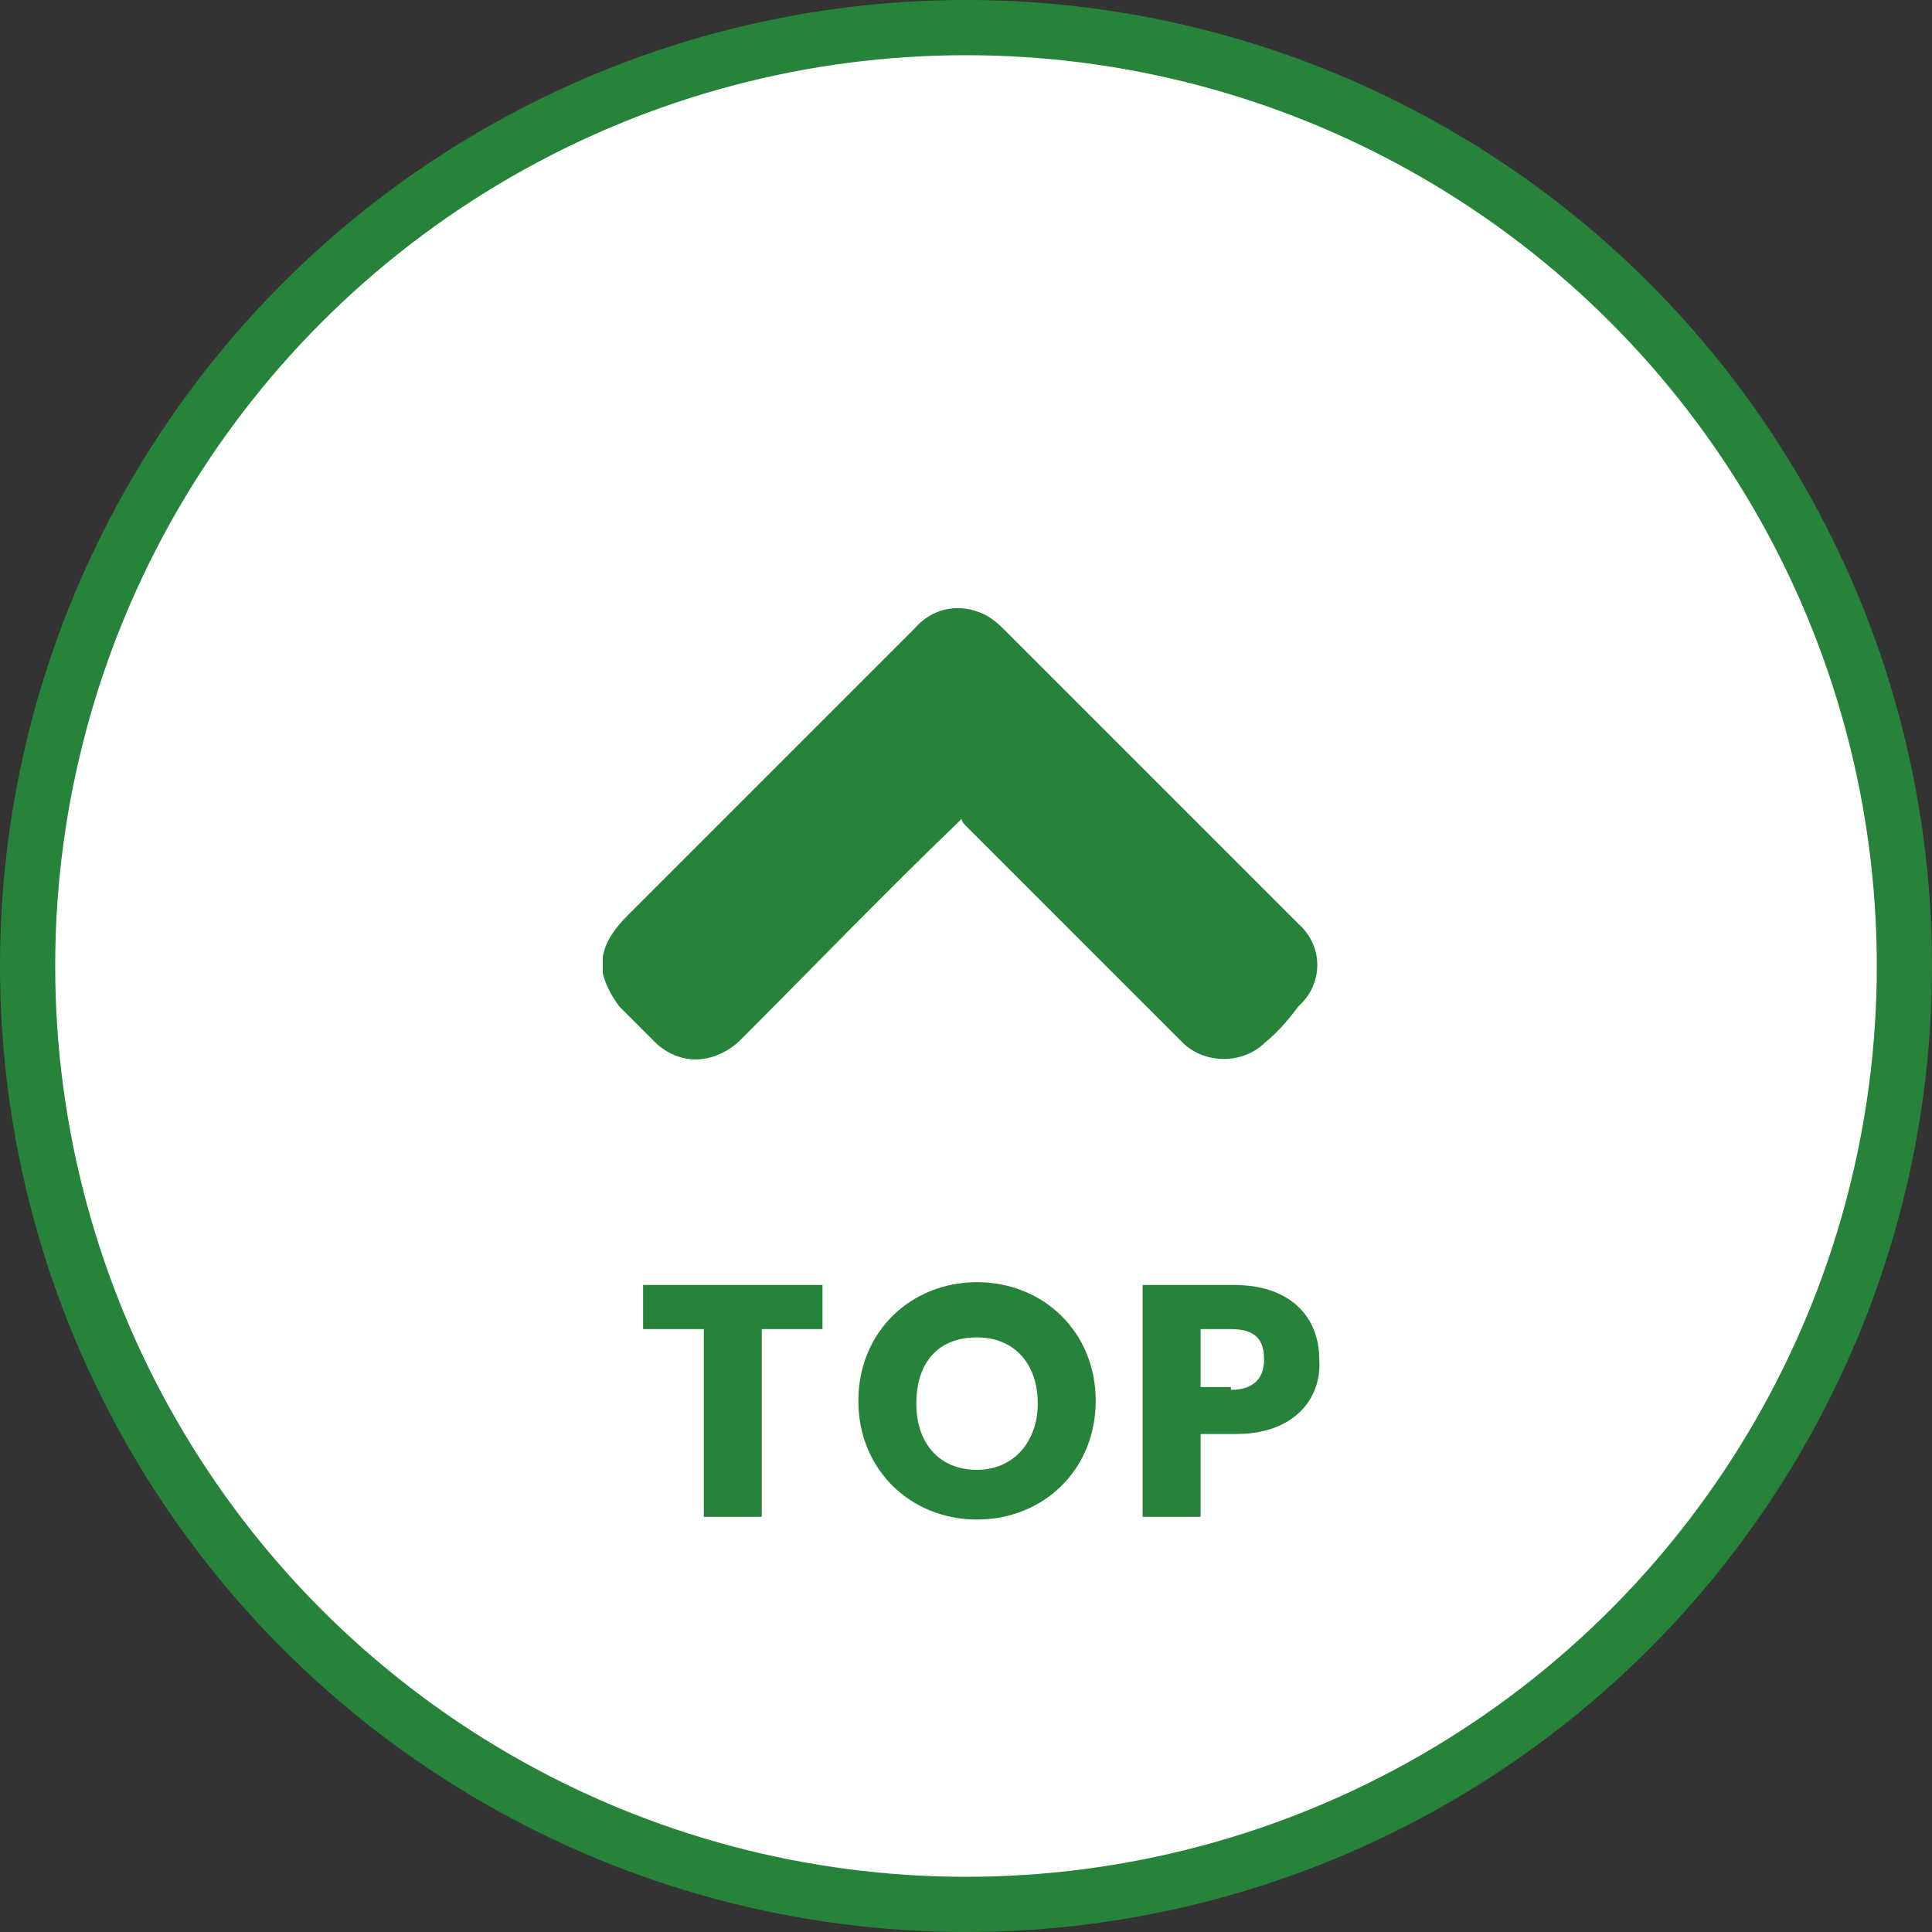
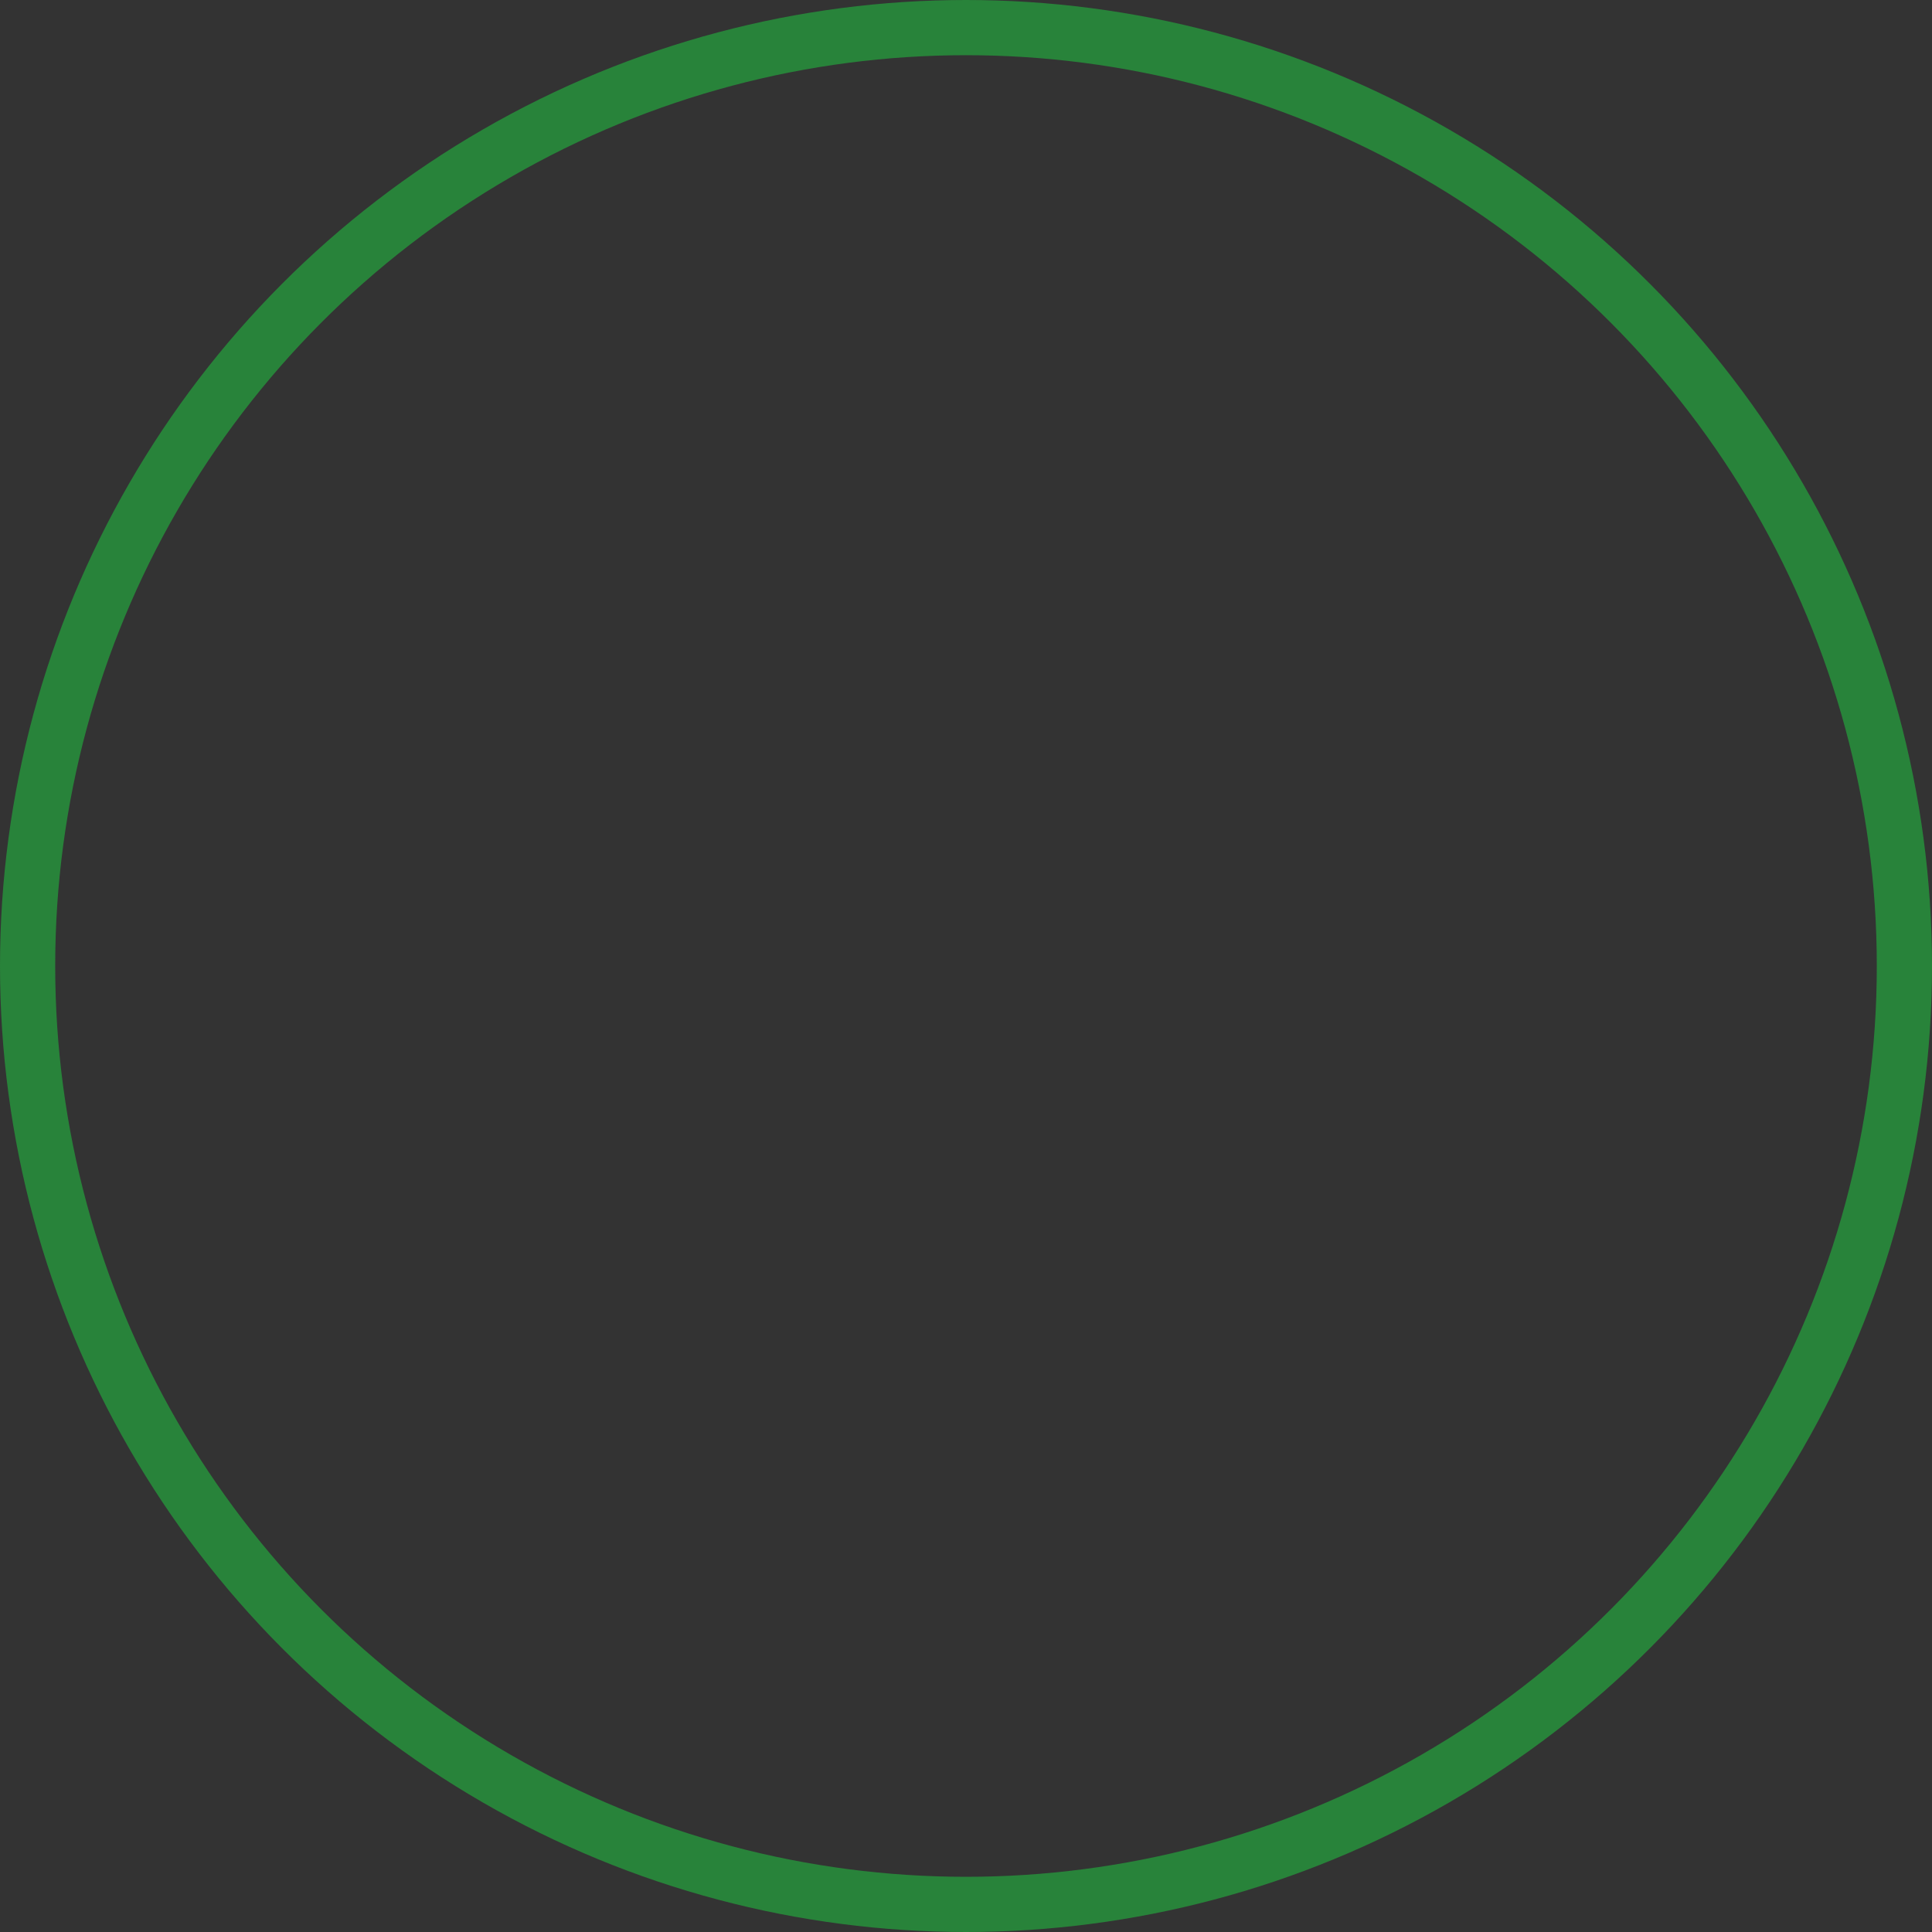
<svg xmlns="http://www.w3.org/2000/svg" version="1.1" id="レイヤー_1" x="0px" y="0px" viewBox="0 0 70 70" style="enable-background:new 0 0 70 70;" xml:space="preserve">
  <rect x="0" y="0" width="70" height="70" fill="#333333" stroke="none" />
  <style type="text/css">
	.st0{fill:#FFFFFF;}
	.st1{fill:none;stroke:#28833A;stroke-width:2;}
	.st2{fill:#28833A;}
	.st3{enable-background:new    ;}
</style>
  <g id="グループ_109" transform="translate(-1209 -5313.444)">
    <g id="楕円形_4" transform="translate(1209 5313.444)">
-       <circle class="st0" cx="35" cy="35" r="33.6" />
      <circle class="st1" cx="35" cy="35" r="34" />
    </g>
    <g id="arrow_next" transform="translate(1229.84 5352.812) rotate(-90)">
      <g>
        <g id="グループ_17" transform="translate(1 1)">
-           <path id="パス_14" class="st2" d="M3.7,0c0.6,0.1,1.1,0.5,1.5,0.9c3.5,3.5,6.9,6.9,10.4,10.4c0.7,0.6,0.9,1.5,0.6,2.3      c-0.1,0.3-0.3,0.6-0.6,0.9c-3.6,3.6-7.1,7.1-10.7,10.7c-0.8,0.9-2.1,0.9-2.9,0.1c0,0,0,0-0.1-0.1C1.5,24.9,1,24.5,0.6,24      c-0.8-0.8-0.8-2.2,0-3c0,0,0.1-0.1,0.1-0.1c2.6-2.6,5.2-5.2,7.7-7.7C8.5,13.1,8.6,13,8.7,13c-0.1-0.1-0.2-0.2-0.2-0.2      C5.9,10.1,3.3,7.6,0.7,5C0.1,4.4-0.2,3.5,0.1,2.7c0.1-0.3,0.3-0.6,0.5-0.8C1.1,1.4,1.5,1,1.9,0.6C2.3,0.3,2.7,0.1,3.1,0H3.7z" />
-         </g>
+           </g>
      </g>
    </g>
    <g class="st3">
-       <path class="st2" d="M1232.3,5360h6.5v1.6h-2.2v6.8h-2.1v-6.8h-2.2V5360z" />
-       <path class="st2" d="M1244.4,5368.5c-2.4,0-4.3-1.8-4.3-4.3c0-2.5,1.9-4.3,4.3-4.3c2.4,0,4.3,1.8,4.3,4.3    C1248.7,5366.7,1246.8,5368.5,1244.4,5368.5z M1244.4,5366.7c1.3,0,2.2-1,2.2-2.4c0-1.5-0.9-2.4-2.2-2.4c-1.4,0-2.2,0.9-2.2,2.4    C1242.2,5365.7,1243,5366.7,1244.4,5366.7z" />
-       <path class="st2" d="M1253.8,5365.4h-1.3v3h-2.1v-8.4h3.3c2.1,0,3.1,1.2,3.1,2.7C1256.9,5364.1,1255.9,5365.4,1253.8,5365.4z     M1253.6,5363.8c0.8,0,1.2-0.4,1.2-1.1s-0.3-1.1-1.2-1.1h-1.1v2.1H1253.6z" />
-     </g>
+       </g>
  </g>
</svg>